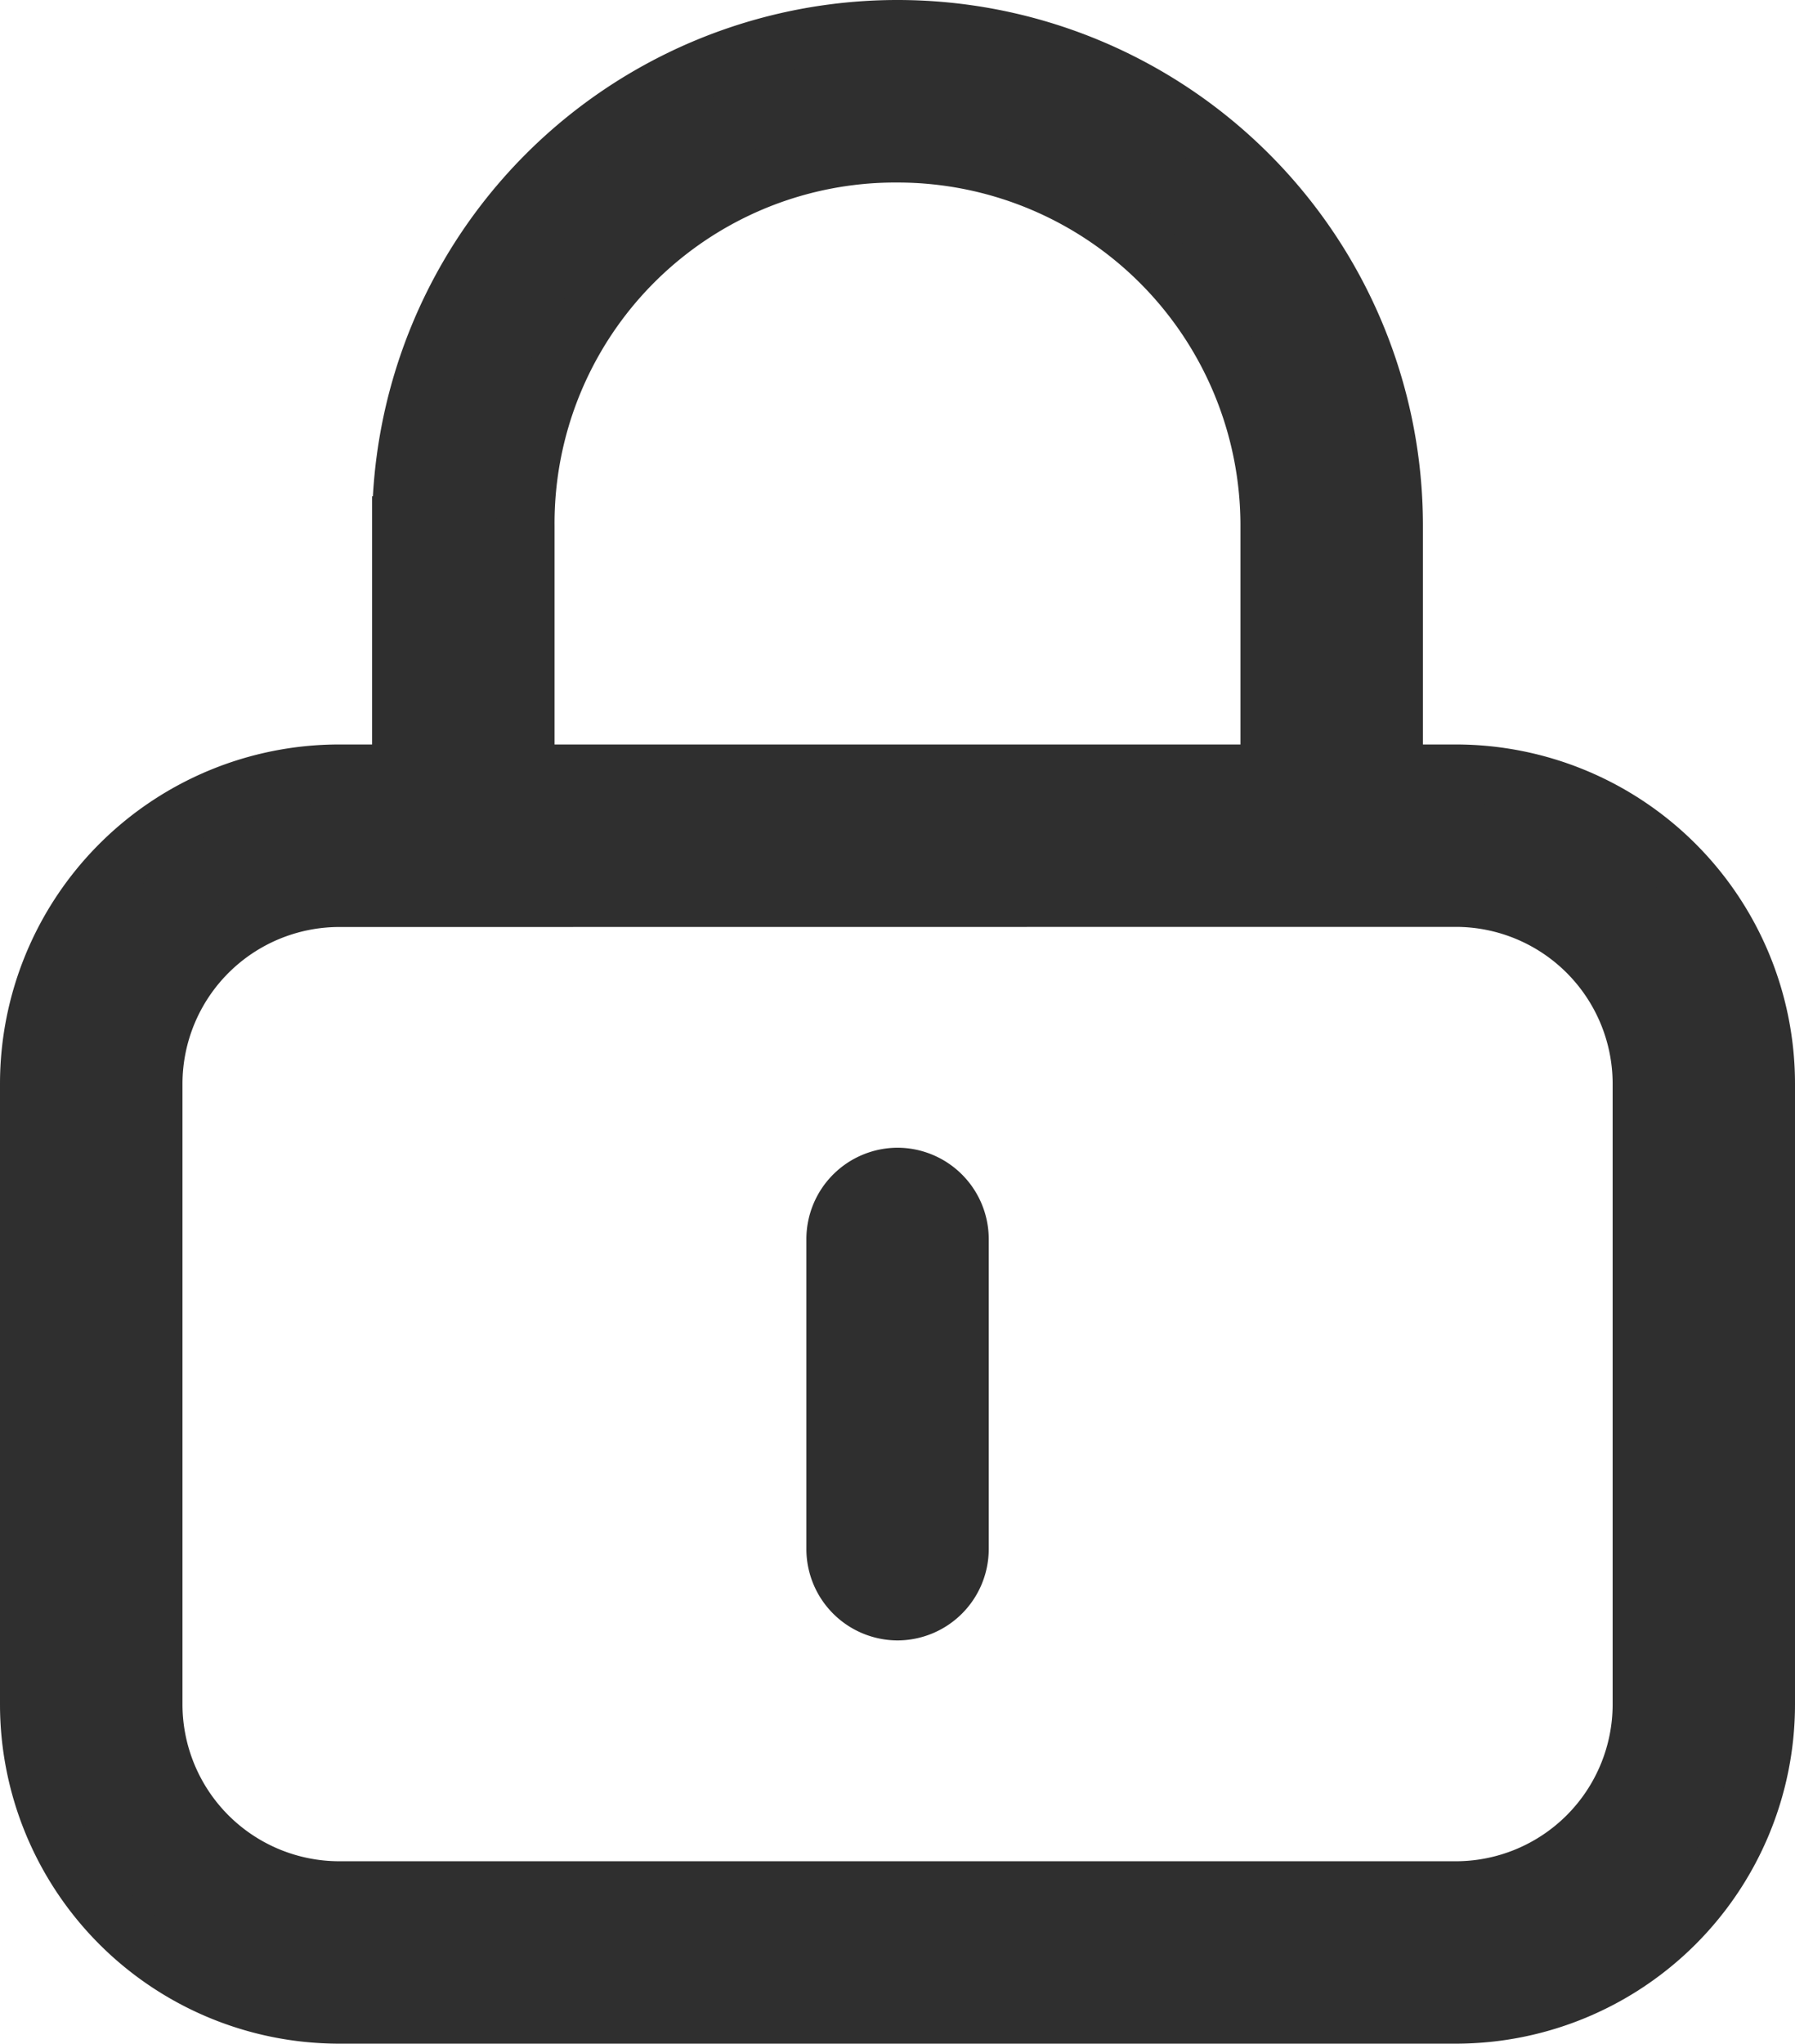
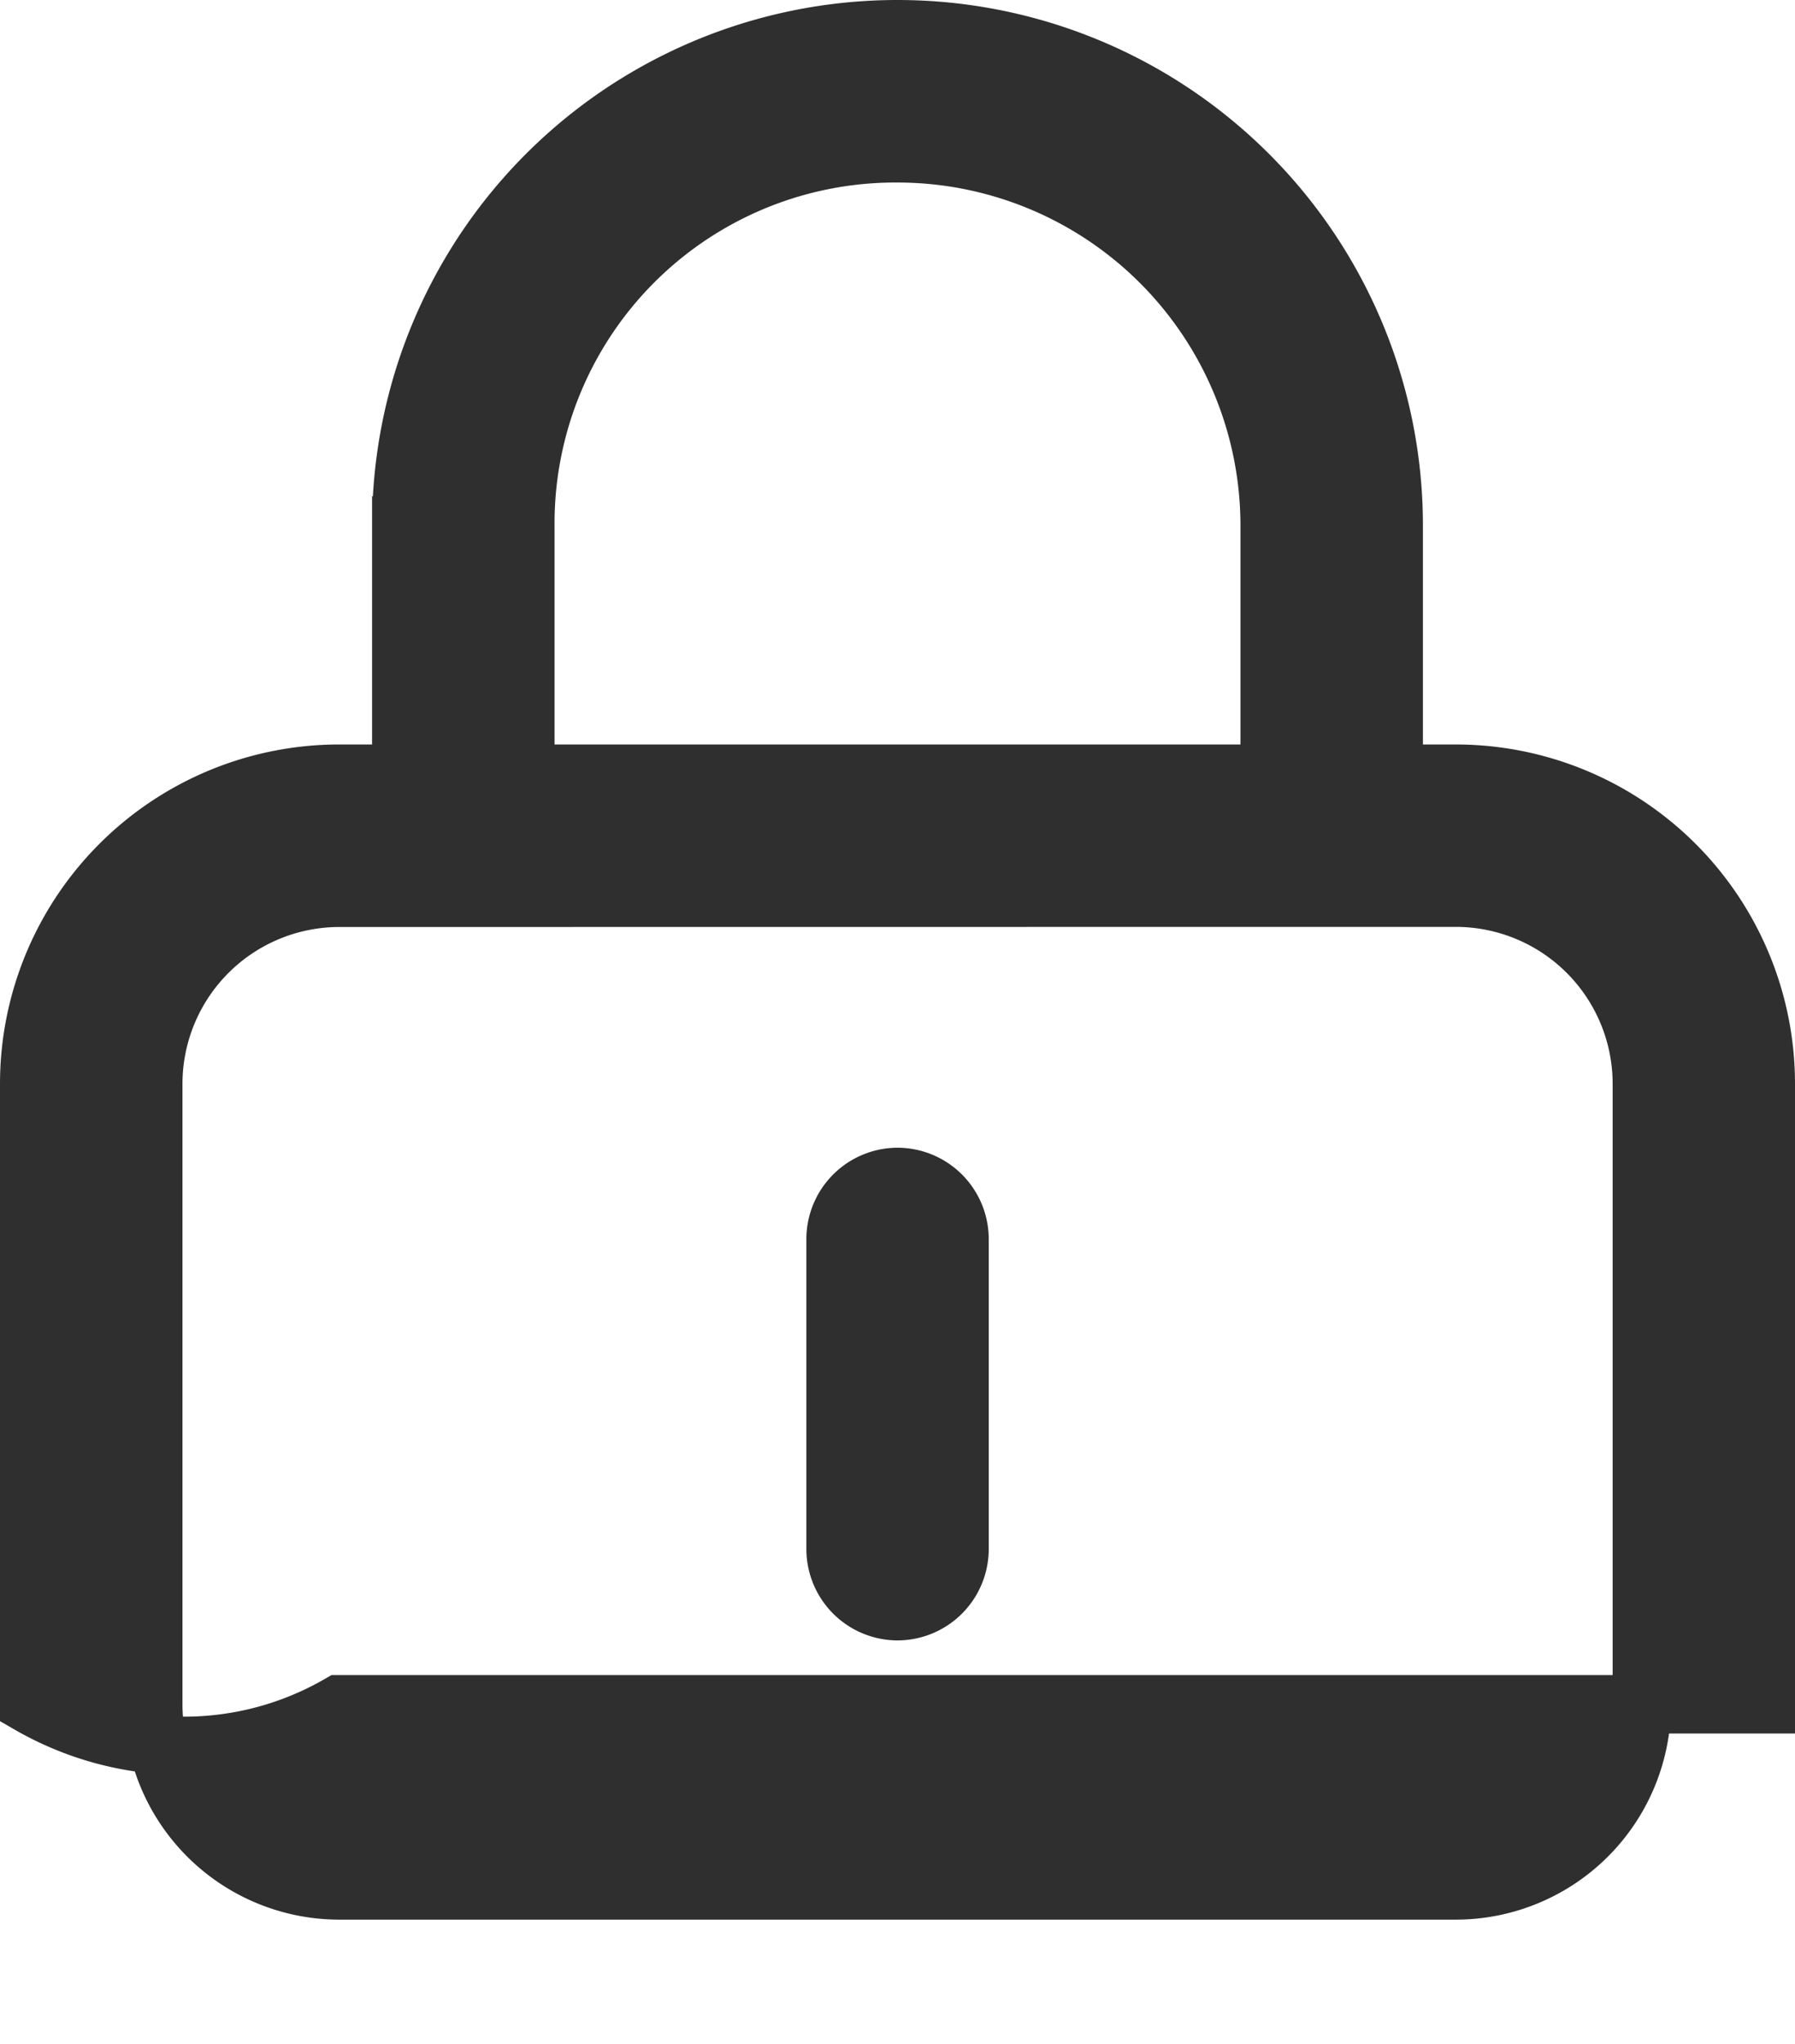
<svg xmlns="http://www.w3.org/2000/svg" width="15.375" height="17.5" viewBox="0 0 15.375 17.5">
-   <path d="M7.969-1.859a.533.533,0,0,1-.531.531.533.533,0,0,1-.531-.531V-4.516a.533.533,0,0,1,.531-.531.533.533,0,0,1,.531.531ZM7.438-14.875a4.25,4.25,0,0,1,4.25,4.25V-8.5h.531a2.656,2.656,0,0,1,2.656,2.656V-.531a2.656,2.656,0,0,1-2.656,2.656H2.656A2.656,2.656,0,0,1,0-.531V-5.844A2.656,2.656,0,0,1,2.656-8.5h.531v-2.125A4.25,4.25,0,0,1,7.438-14.875Zm0,1.063A3.169,3.169,0,0,0,4.25-10.625V-8.5h6.375v-2.125A3.188,3.188,0,0,0,7.438-13.812ZM2.656-7.437A1.594,1.594,0,0,0,1.063-5.844V-.531A1.594,1.594,0,0,0,2.656,1.063h9.563A1.594,1.594,0,0,0,13.813-.531V-5.844a1.594,1.594,0,0,0-1.594-1.594Z" transform="translate(0.25 15.125)" fill="#2f2f2f" stroke="#2f2f2f" stroke-width="0.5" />
+   <path d="M7.969-1.859a.533.533,0,0,1-.531.531.533.533,0,0,1-.531-.531V-4.516a.533.533,0,0,1,.531-.531.533.533,0,0,1,.531.531ZM7.438-14.875a4.25,4.25,0,0,1,4.25,4.25V-8.5h.531a2.656,2.656,0,0,1,2.656,2.656V-.531H2.656A2.656,2.656,0,0,1,0-.531V-5.844A2.656,2.656,0,0,1,2.656-8.5h.531v-2.125A4.25,4.25,0,0,1,7.438-14.875Zm0,1.063A3.169,3.169,0,0,0,4.25-10.625V-8.5h6.375v-2.125A3.188,3.188,0,0,0,7.438-13.812ZM2.656-7.437A1.594,1.594,0,0,0,1.063-5.844V-.531A1.594,1.594,0,0,0,2.656,1.063h9.563A1.594,1.594,0,0,0,13.813-.531V-5.844a1.594,1.594,0,0,0-1.594-1.594Z" transform="translate(0.25 15.125)" fill="#2f2f2f" stroke="#2f2f2f" stroke-width="0.5" />
</svg>